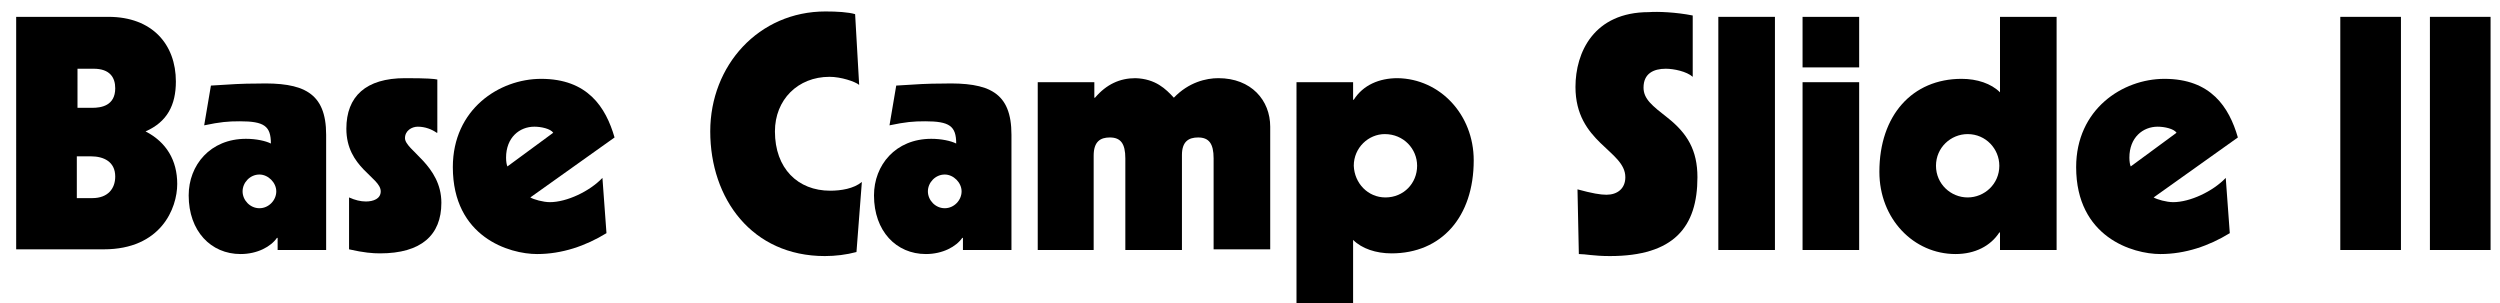
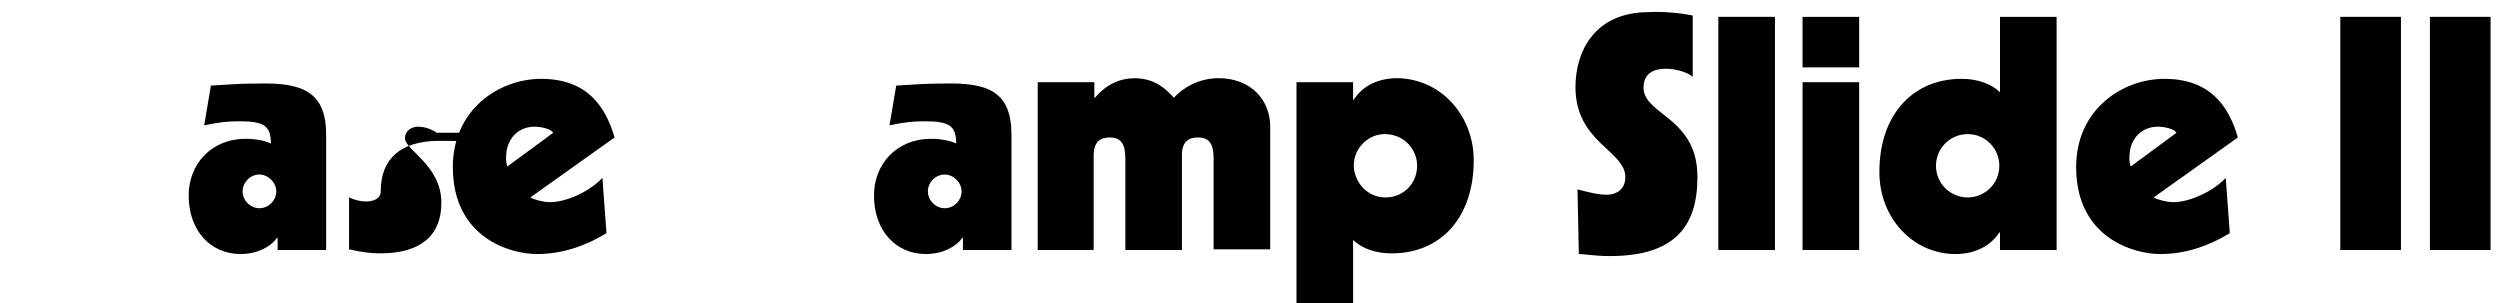
<svg xmlns="http://www.w3.org/2000/svg" version="1.1" id="レイヤー_1" x="0px" y="0px" viewBox="0 0 371 45" style="enable-background:new 0 0 371 45;" xml:space="preserve">
  <g>
    <g>
-       <path d="M16.1,2.5c6.5,0,10,4.1,10,9.6c0,3.5-1.3,6-4.5,7.4c3.1,1.6,4.7,4.3,4.7,7.8c0,3.6-2.4,9.7-10.9,9.7h-13V2.5H16.1z     M11.4,16h2.3c1.3,0,3.4-0.3,3.4-2.9c0-1.6-0.8-2.9-3.2-2.9h-2.4V16z M11.4,29.4h2.3c2.3,0,3.4-1.4,3.4-3.2c0-2.2-1.7-3-3.6-3    h-2.1V29.4z" />
      <path d="M48.4,20v17.1h-7.2v-1.8h-0.1c-0.9,1.3-2.9,2.4-5.4,2.4c-4.4,0-7.7-3.4-7.7-8.7c0-4.5,3.2-8.4,8.5-8.4    c1.5,0,2.9,0.3,3.7,0.7c0-2.6-1-3.3-4.6-3.3c-1.8,0-2.9,0.1-5.3,0.6l1-5.9c3-0.2,4.7-0.3,6.9-0.3C45,12.2,48.4,13.7,48.4,20z     M38.5,30.9c1.4,0,2.5-1.2,2.5-2.5s-1.2-2.5-2.5-2.5c-1.4,0-2.5,1.2-2.5,2.5S37.1,30.9,38.5,30.9z" />
-       <path d="M64.8,19.7c-0.7-0.5-1.7-0.9-2.8-0.9c-0.9,0-1.9,0.6-1.9,1.7c0,1.8,5.4,4,5.4,9.6c0,4.8-3,7.5-9.1,7.5    c-1.1,0-2.4-0.1-4.6-0.6v-7.7c0.9,0.4,1.7,0.6,2.5,0.6c1.1,0,2.2-0.4,2.2-1.5c0-2.1-5.1-3.5-5.1-9.3c0-4.8,2.9-7.5,8.7-7.5    c3.4,0,4.3,0.1,4.8,0.2V19.7z" />
+       <path d="M64.8,19.7c-0.7-0.5-1.7-0.9-2.8-0.9c-0.9,0-1.9,0.6-1.9,1.7c0,1.8,5.4,4,5.4,9.6c0,4.8-3,7.5-9.1,7.5    c-1.1,0-2.4-0.1-4.6-0.6v-7.7c0.9,0.4,1.7,0.6,2.5,0.6c1.1,0,2.2-0.4,2.2-1.5c0-4.8,2.9-7.5,8.7-7.5    c3.4,0,4.3,0.1,4.8,0.2V19.7z" />
      <path d="M91.2,20.4l-12.5,8.9c0.5,0.3,1.9,0.7,2.9,0.7c2.5,0,5.9-1.6,7.8-3.6l0.6,8.2c-3.1,1.9-6.6,3.1-10.3,3.1    c-4.1,0-12.5-2.5-12.5-12.9c0-8.6,6.9-13.1,13.1-13.1C87.2,11.7,89.9,15.9,91.2,20.4z M82.1,19.7c-0.4-0.6-1.8-0.9-2.8-0.9    c-2.2,0-4.2,1.6-4.2,4.6c0,0.6,0.1,1.1,0.2,1.3L82.1,19.7z" />
-       <path d="M126.9,2.1l0.6,10.5c-0.6-0.5-2.7-1.2-4.4-1.2c-4.7,0-8.1,3.4-8.1,8.1c0,5.5,3.4,8.8,8.2,8.8c1.6,0,3.5-0.3,4.7-1.3    l-0.8,10.4c-1.5,0.4-3.1,0.6-4.7,0.6c-10.8,0-17-8.5-17-18.5c0-9.8,7.2-17.8,17.1-17.8C124.2,1.7,125.9,1.8,126.9,2.1z" />
      <path d="M150.1,20v17.1h-7.2v-1.8h-0.1c-0.9,1.3-2.9,2.4-5.4,2.4c-4.4,0-7.7-3.4-7.7-8.7c0-4.5,3.2-8.4,8.5-8.4    c1.5,0,2.9,0.3,3.7,0.7c0-2.6-1-3.3-4.6-3.3c-1.8,0-2.9,0.1-5.3,0.6l1-5.9c3-0.2,4.7-0.3,6.9-0.3C146.8,12.2,150.1,13.7,150.1,20z     M140.2,30.9c1.4,0,2.5-1.2,2.5-2.5s-1.2-2.5-2.5-2.5c-1.4,0-2.5,1.2-2.5,2.5S138.8,30.9,140.2,30.9z" />
      <path d="M174.2,14.5c2.2-2.3,4.8-2.9,6.6-2.9c4.9,0,7.7,3.3,7.7,7.2v18.2h-8.4V23.5c0-2.2-0.7-3.1-2.3-3.1c-1.4,0-2.4,0.6-2.4,2.6    v14.1h-8.4V23.5c0-2.2-0.7-3.1-2.3-3.1c-1.4,0-2.4,0.6-2.4,2.7v14H154V12.2h8.4v2.3h0.1c1.7-2,3.7-2.9,6-2.9    C171.5,11.7,173,13.2,174.2,14.5z" />
      <path d="M218.7,23.8c0,8.4-4.8,13.8-12.2,13.8c-2.3,0-4.4-0.7-5.7-2v9.5h-8.4V12.2h8.4v2.6h0.1c1.4-2.2,3.8-3.2,6.5-3.2    C213.7,11.7,218.7,17,218.7,23.8z M205.6,29.3c2.7,0,4.7-2.1,4.7-4.7c0-2.5-2-4.7-4.8-4.7c-2.4,0-4.6,2-4.6,4.7    C201,27.2,203,29.3,205.6,29.3z" />
      <path d="M251.2,2.3v9.1c-0.9-0.8-2.8-1.2-4-1.2c-1.8,0-3.3,0.7-3.3,2.8c0,1.7,1.3,2.7,3.6,4.5c2.9,2.3,4.4,4.8,4.4,8.8    c0,7.4-3.5,11.7-13,11.7c-2.4,0-3.6-0.3-4.6-0.3l-0.2-9.6c2.2,0.6,3.4,0.8,4.3,0.8c1.6,0,2.8-0.9,2.8-2.6c0-4-7.4-5.1-7.4-13.4    c0-5.1,2.7-11.1,10.9-11.1C246,1.7,248.7,1.8,251.2,2.3z" />
      <path d="M263.4,2.5v34.6h-8.4V2.5H263.4z" />
      <path d="M275.9,2.5V10h-8.4V2.5H275.9z M275.9,12.2v24.9h-8.4V12.2H275.9z" />
      <path d="M305.2,2.5v34.6h-8.4v-2.6h-0.1c-1.3,2-3.6,3.2-6.5,3.2c-6.2,0-11.3-5.2-11.3-12.2c0-8.4,4.9-13.8,12.2-13.8    c2.3,0,4.4,0.7,5.7,2V2.5H305.2z M292,29.3c2.5,0,4.7-2,4.7-4.7c0-2.5-2-4.7-4.7-4.7c-2.5,0-4.7,2-4.7,4.7    C287.3,27.3,289.5,29.3,292,29.3z" />
      <path d="M332.1,20.4l-12.5,8.9c0.5,0.3,1.9,0.7,2.9,0.7c2.5,0,5.9-1.6,7.8-3.6l0.6,8.2c-3.1,1.9-6.6,3.1-10.3,3.1    c-4.1,0-12.5-2.5-12.5-12.9c0-8.6,6.9-13.1,13.1-13.1C328.1,11.7,330.8,15.9,332.1,20.4z M323,19.7c-0.4-0.6-1.8-0.9-2.8-0.9    c-2.2,0-4.2,1.6-4.2,4.6c0,0.6,0.1,1.1,0.2,1.3L323,19.7z" />
      <path d="M356.3,2.5v34.6h-9V2.5H356.3z" />
      <path d="M369.6,2.5v34.6h-9V2.5H369.6z" />
    </g>
  </g>
</svg>